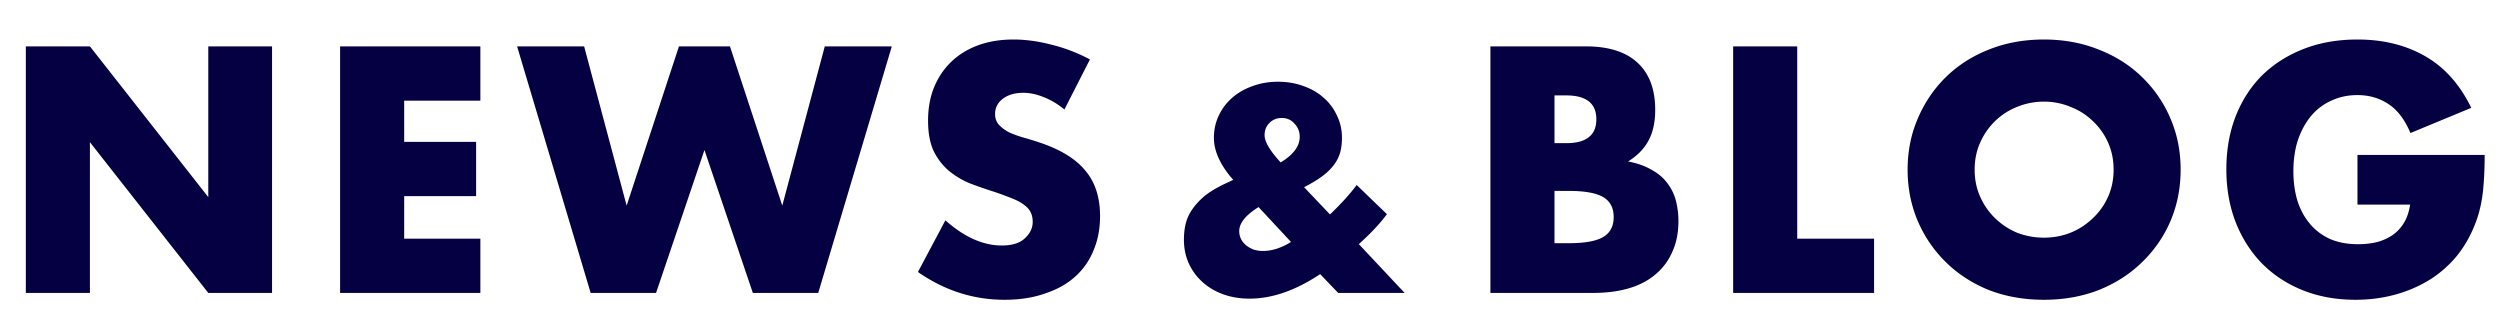
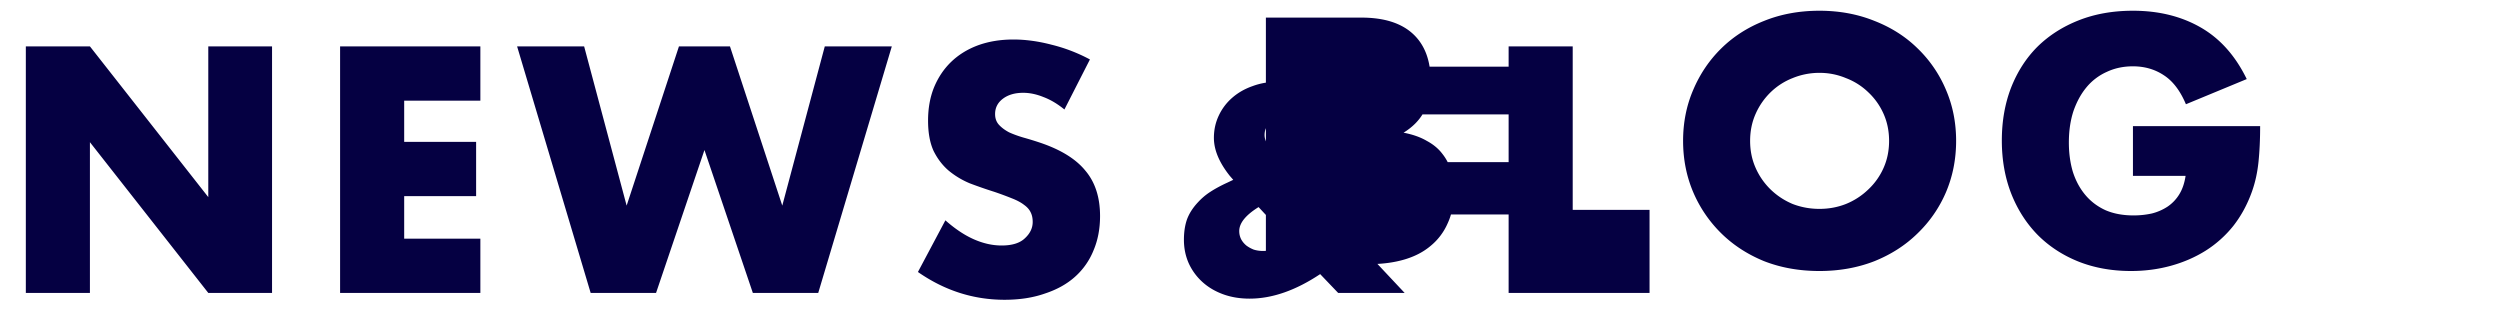
<svg xmlns="http://www.w3.org/2000/svg" width="367" height="48" fill="none">
-   <path d="M3.792 43V6.808H13.2l17.376 22.128V6.808h9.36V43h-9.36L13.2 20.872V43H3.792zm66.726-28.224H59.334v6.048h10.56v7.968h-10.56v6.24h11.184V43H49.926V6.808h20.592v7.968zM85.75 6.808l6.24 23.376 7.68-23.376h7.488l7.68 23.376 6.24-23.376h9.84L120.117 43h-9.6l-7.104-20.976L96.309 43h-9.6L75.91 6.808h9.84zm70.506 9.264c-1.024-.832-2.048-1.44-3.072-1.824-1.024-.416-2.016-.624-2.976-.624-1.216 0-2.208.288-2.976.864-.768.576-1.152 1.328-1.152 2.256 0 .64.192 1.168.576 1.584.384.416.88.784 1.488 1.104.64.288 1.344.544 2.112.768.8.224 1.584.464 2.352.72 3.072 1.024 5.312 2.4 6.72 4.128 1.44 1.696 2.16 3.92 2.16 6.672 0 1.856-.32 3.536-.96 5.04a10.366 10.366 0 01-2.736 3.888c-1.184 1.056-2.656 1.872-4.416 2.448-1.728.608-3.696.912-5.904.912-4.576 0-8.816-1.36-12.72-4.08l4.032-7.584c1.408 1.248 2.8 2.176 4.176 2.784 1.376.608 2.736.912 4.08.912 1.536 0 2.672-.352 3.408-1.056.768-.704 1.152-1.504 1.152-2.4 0-.544-.096-1.008-.288-1.392-.192-.416-.512-.784-.96-1.104-.448-.352-1.04-.672-1.776-.96a49.442 49.442 0 00-2.592-.96 68.218 68.218 0 01-3.6-1.248 12.25 12.25 0 01-3.12-1.872c-.896-.768-1.632-1.728-2.208-2.88-.544-1.184-.816-2.672-.816-4.464 0-1.792.288-3.408.864-4.848.608-1.472 1.44-2.72 2.496-3.744 1.088-1.056 2.4-1.872 3.936-2.448 1.568-.576 3.312-.864 5.232-.864 1.792 0 3.664.256 5.616.768 1.952.48 3.824 1.2 5.616 2.16l-3.744 7.344zM188 23.84c1.867-1.12 2.8-2.373 2.8-3.76 0-.747-.253-1.387-.76-1.92-.48-.56-1.107-.84-1.88-.84-.72 0-1.32.24-1.8.72s-.72 1.08-.72 1.8c0 .96.787 2.293 2.36 4zm-3.24 6.56c-1.893 1.173-2.84 2.347-2.84 3.52 0 .427.093.827.28 1.2.187.347.44.653.76.92.32.24.68.44 1.08.6.427.133.88.2 1.36.2 1.333 0 2.707-.44 4.12-1.32l-4.76-5.12zm10.48 1.08c1.6-1.52 2.907-2.96 3.92-4.32l4.44 4.28c-.453.613-.973 1.24-1.56 1.88a33.775 33.775 0 01-1.96 1.96l-.6.56L206.2 43h-9.76l-2.64-2.76c-3.6 2.4-7.053 3.6-10.36 3.6-1.413 0-2.707-.213-3.88-.64-1.173-.427-2.187-1.027-3.04-1.8a8.373 8.373 0 01-2-2.72c-.48-1.067-.72-2.227-.72-3.48 0-1.12.147-2.107.44-2.96.32-.88.853-1.72 1.6-2.52a9.209 9.209 0 011.84-1.56c.693-.453 1.533-.907 2.52-1.36l.84-.4-.52-.6c-1.547-1.947-2.32-3.8-2.32-5.56 0-1.173.24-2.267.72-3.28a7.875 7.875 0 011.96-2.6c.853-.747 1.853-1.32 3-1.72 1.147-.427 2.387-.64 3.72-.64 1.36 0 2.613.213 3.76.64 1.147.4 2.133.973 2.96 1.72a7.596 7.596 0 011.96 2.64c.48.987.72 2.067.72 3.24 0 .8-.093 1.533-.28 2.2a5.557 5.557 0 01-.96 1.84c-.427.56-1 1.107-1.72 1.64-.693.507-1.56 1.027-2.6 1.56l3.8 4zm32.96 4.224h2.064c2.368 0 4.064-.304 5.088-.912 1.024-.608 1.536-1.584 1.536-2.928 0-1.344-.512-2.32-1.536-2.928-1.024-.608-2.72-.912-5.088-.912H228.2v7.68zm0-14.688h1.728c2.944 0 4.416-1.168 4.416-3.504 0-2.336-1.472-3.504-4.416-3.504H228.2v7.008zm-9.408-14.208h14.016c3.328 0 5.856.8 7.584 2.4 1.728 1.6 2.592 3.904 2.592 6.912 0 1.824-.336 3.344-1.008 4.56-.64 1.184-1.632 2.192-2.976 3.024 1.344.256 2.48.656 3.408 1.2.96.512 1.728 1.152 2.304 1.92a7.061 7.061 0 011.296 2.592c.256.96.384 1.984.384 3.072 0 1.696-.304 3.2-.912 4.512a8.82 8.82 0 01-2.496 3.312c-1.056.896-2.352 1.568-3.888 2.016-1.536.448-3.264.672-5.184.672h-15.12V6.808zm45.042 0v28.224h11.28V43h-20.688V6.808h9.408zm26.044 18.096c0 1.44.272 2.768.816 3.984a10.073 10.073 0 002.208 3.168c.928.896 2 1.6 3.216 2.112 1.248.48 2.56.72 3.936.72s2.672-.24 3.888-.72a10.244 10.244 0 003.264-2.112 9.711 9.711 0 002.256-3.168c.544-1.216.816-2.544.816-3.984s-.272-2.768-.816-3.984a9.711 9.711 0 00-2.256-3.168 9.61 9.61 0 00-3.264-2.064 9.916 9.916 0 00-3.888-.768 10.27 10.27 0 00-3.936.768 9.721 9.721 0 00-3.216 2.064 10.073 10.073 0 00-2.208 3.168c-.544 1.216-.816 2.544-.816 3.984zm-9.84 0c0-2.688.496-5.184 1.488-7.488.992-2.336 2.368-4.368 4.128-6.096 1.76-1.728 3.856-3.072 6.288-4.032 2.464-.992 5.168-1.488 8.112-1.488 2.912 0 5.6.496 8.064 1.488 2.464.96 4.576 2.304 6.336 4.032a18.322 18.322 0 014.176 6.096c.992 2.304 1.488 4.8 1.488 7.488 0 2.688-.496 5.2-1.488 7.536a18.454 18.454 0 01-4.176 6.048c-1.76 1.728-3.872 3.088-6.336 4.08-2.464.96-5.152 1.44-8.064 1.44-2.944 0-5.648-.48-8.112-1.44-2.432-.992-4.528-2.352-6.288-4.08a18.816 18.816 0 01-4.128-6.048c-.992-2.336-1.488-4.848-1.488-7.536zm66.039-2.16h18.672c0 1.92-.08 3.664-.24 5.232-.16 1.568-.48 3.024-.96 4.368-.672 1.888-1.584 3.568-2.736 5.04a16.45 16.45 0 01-4.08 3.648c-1.536.96-3.232 1.696-5.088 2.208-1.856.512-3.808.768-5.856.768-2.816 0-5.392-.464-7.728-1.392-2.304-.928-4.288-2.224-5.952-3.888-1.664-1.696-2.96-3.712-3.888-6.048-.928-2.368-1.392-4.976-1.392-7.824 0-2.816.448-5.392 1.344-7.728.928-2.368 2.224-4.384 3.888-6.048 1.696-1.664 3.728-2.96 6.096-3.888 2.368-.928 5.008-1.392 7.92-1.392 3.776 0 7.088.816 9.936 2.448 2.848 1.632 5.104 4.16 6.768 7.584l-8.928 3.696c-.832-1.984-1.92-3.408-3.264-4.272-1.312-.864-2.816-1.296-4.512-1.296-1.408 0-2.688.272-3.84.816a8.18 8.18 0 00-2.976 2.256c-.8.96-1.44 2.128-1.92 3.504-.448 1.376-.672 2.912-.672 4.608 0 1.536.192 2.96.576 4.272.416 1.312 1.024 2.448 1.824 3.408s1.792 1.712 2.976 2.256c1.184.512 2.56.768 4.128.768.928 0 1.824-.096 2.688-.288a7.52 7.52 0 002.304-1.008 5.882 5.882 0 001.728-1.824c.448-.736.752-1.632.912-2.688h-7.728v-7.296z" fill="#050042" />
+   <path d="M3.792 43V6.808H13.2l17.376 22.128V6.808h9.36V43h-9.36L13.2 20.872V43H3.792zm66.726-28.224H59.334v6.048h10.56v7.968h-10.56v6.24h11.184V43H49.926V6.808h20.592v7.968zM85.75 6.808l6.24 23.376 7.68-23.376h7.488l7.68 23.376 6.24-23.376h9.84L120.117 43h-9.6l-7.104-20.976L96.309 43h-9.6L75.91 6.808h9.84zm70.506 9.264c-1.024-.832-2.048-1.44-3.072-1.824-1.024-.416-2.016-.624-2.976-.624-1.216 0-2.208.288-2.976.864-.768.576-1.152 1.328-1.152 2.256 0 .64.192 1.168.576 1.584.384.416.88.784 1.488 1.104.64.288 1.344.544 2.112.768.8.224 1.584.464 2.352.72 3.072 1.024 5.312 2.4 6.72 4.128 1.44 1.696 2.16 3.92 2.16 6.672 0 1.856-.32 3.536-.96 5.04a10.366 10.366 0 01-2.736 3.888c-1.184 1.056-2.656 1.872-4.416 2.448-1.728.608-3.696.912-5.904.912-4.576 0-8.816-1.36-12.72-4.08l4.032-7.584c1.408 1.248 2.8 2.176 4.176 2.784 1.376.608 2.736.912 4.08.912 1.536 0 2.672-.352 3.408-1.056.768-.704 1.152-1.504 1.152-2.4 0-.544-.096-1.008-.288-1.392-.192-.416-.512-.784-.96-1.104-.448-.352-1.04-.672-1.776-.96a49.442 49.442 0 00-2.592-.96 68.218 68.218 0 01-3.6-1.248 12.25 12.25 0 01-3.12-1.872c-.896-.768-1.632-1.728-2.208-2.88-.544-1.184-.816-2.672-.816-4.464 0-1.792.288-3.408.864-4.848.608-1.472 1.44-2.72 2.496-3.744 1.088-1.056 2.4-1.872 3.936-2.448 1.568-.576 3.312-.864 5.232-.864 1.792 0 3.664.256 5.616.768 1.952.48 3.824 1.2 5.616 2.16l-3.744 7.344zM188 23.84c1.867-1.12 2.8-2.373 2.8-3.76 0-.747-.253-1.387-.76-1.92-.48-.56-1.107-.84-1.88-.84-.72 0-1.32.24-1.8.72s-.72 1.08-.72 1.8c0 .96.787 2.293 2.36 4zm-3.24 6.56c-1.893 1.173-2.84 2.347-2.84 3.52 0 .427.093.827.28 1.2.187.347.44.653.76.92.32.24.68.44 1.08.6.427.133.88.2 1.36.2 1.333 0 2.707-.44 4.12-1.32l-4.76-5.12zm10.48 1.08c1.6-1.52 2.907-2.96 3.92-4.32l4.44 4.28c-.453.613-.973 1.24-1.56 1.88a33.775 33.775 0 01-1.96 1.96l-.6.56L206.2 43h-9.76l-2.64-2.76c-3.6 2.4-7.053 3.6-10.36 3.6-1.413 0-2.707-.213-3.88-.64-1.173-.427-2.187-1.027-3.04-1.8a8.373 8.373 0 01-2-2.72c-.48-1.067-.72-2.227-.72-3.48 0-1.12.147-2.107.44-2.96.32-.88.853-1.72 1.6-2.52a9.209 9.209 0 011.84-1.56c.693-.453 1.533-.907 2.52-1.36l.84-.4-.52-.6c-1.547-1.947-2.32-3.8-2.32-5.56 0-1.173.24-2.267.72-3.28a7.875 7.875 0 011.96-2.6c.853-.747 1.853-1.32 3-1.72 1.147-.427 2.387-.64 3.72-.64 1.36 0 2.613.213 3.76.64 1.147.4 2.133.973 2.96 1.72a7.596 7.596 0 011.96 2.64c.48.987.72 2.067.72 3.24 0 .8-.093 1.533-.28 2.2a5.557 5.557 0 01-.96 1.84c-.427.56-1 1.107-1.72 1.64-.693.507-1.56 1.027-2.6 1.56l3.8 4zh2.064c2.368 0 4.064-.304 5.088-.912 1.024-.608 1.536-1.584 1.536-2.928 0-1.344-.512-2.32-1.536-2.928-1.024-.608-2.72-.912-5.088-.912H228.2v7.68zm0-14.688h1.728c2.944 0 4.416-1.168 4.416-3.504 0-2.336-1.472-3.504-4.416-3.504H228.2v7.008zm-9.408-14.208h14.016c3.328 0 5.856.8 7.584 2.4 1.728 1.6 2.592 3.904 2.592 6.912 0 1.824-.336 3.344-1.008 4.56-.64 1.184-1.632 2.192-2.976 3.024 1.344.256 2.48.656 3.408 1.2.96.512 1.728 1.152 2.304 1.92a7.061 7.061 0 011.296 2.592c.256.96.384 1.984.384 3.072 0 1.696-.304 3.2-.912 4.512a8.82 8.82 0 01-2.496 3.312c-1.056.896-2.352 1.568-3.888 2.016-1.536.448-3.264.672-5.184.672h-15.12V6.808zm45.042 0v28.224h11.28V43h-20.688V6.808h9.408zm26.044 18.096c0 1.44.272 2.768.816 3.984a10.073 10.073 0 002.208 3.168c.928.896 2 1.6 3.216 2.112 1.248.48 2.56.72 3.936.72s2.672-.24 3.888-.72a10.244 10.244 0 003.264-2.112 9.711 9.711 0 002.256-3.168c.544-1.216.816-2.544.816-3.984s-.272-2.768-.816-3.984a9.711 9.711 0 00-2.256-3.168 9.61 9.61 0 00-3.264-2.064 9.916 9.916 0 00-3.888-.768 10.27 10.27 0 00-3.936.768 9.721 9.721 0 00-3.216 2.064 10.073 10.073 0 00-2.208 3.168c-.544 1.216-.816 2.544-.816 3.984zm-9.84 0c0-2.688.496-5.184 1.488-7.488.992-2.336 2.368-4.368 4.128-6.096 1.76-1.728 3.856-3.072 6.288-4.032 2.464-.992 5.168-1.488 8.112-1.488 2.912 0 5.6.496 8.064 1.488 2.464.96 4.576 2.304 6.336 4.032a18.322 18.322 0 014.176 6.096c.992 2.304 1.488 4.8 1.488 7.488 0 2.688-.496 5.2-1.488 7.536a18.454 18.454 0 01-4.176 6.048c-1.76 1.728-3.872 3.088-6.336 4.08-2.464.96-5.152 1.44-8.064 1.44-2.944 0-5.648-.48-8.112-1.44-2.432-.992-4.528-2.352-6.288-4.08a18.816 18.816 0 01-4.128-6.048c-.992-2.336-1.488-4.848-1.488-7.536zm66.039-2.16h18.672c0 1.92-.08 3.664-.24 5.232-.16 1.568-.48 3.024-.96 4.368-.672 1.888-1.584 3.568-2.736 5.04a16.45 16.45 0 01-4.08 3.648c-1.536.96-3.232 1.696-5.088 2.208-1.856.512-3.808.768-5.856.768-2.816 0-5.392-.464-7.728-1.392-2.304-.928-4.288-2.224-5.952-3.888-1.664-1.696-2.96-3.712-3.888-6.048-.928-2.368-1.392-4.976-1.392-7.824 0-2.816.448-5.392 1.344-7.728.928-2.368 2.224-4.384 3.888-6.048 1.696-1.664 3.728-2.96 6.096-3.888 2.368-.928 5.008-1.392 7.92-1.392 3.776 0 7.088.816 9.936 2.448 2.848 1.632 5.104 4.16 6.768 7.584l-8.928 3.696c-.832-1.984-1.92-3.408-3.264-4.272-1.312-.864-2.816-1.296-4.512-1.296-1.408 0-2.688.272-3.84.816a8.18 8.18 0 00-2.976 2.256c-.8.96-1.44 2.128-1.92 3.504-.448 1.376-.672 2.912-.672 4.608 0 1.536.192 2.96.576 4.272.416 1.312 1.024 2.448 1.824 3.408s1.792 1.712 2.976 2.256c1.184.512 2.56.768 4.128.768.928 0 1.824-.096 2.688-.288a7.52 7.52 0 002.304-1.008 5.882 5.882 0 001.728-1.824c.448-.736.752-1.632.912-2.688h-7.728v-7.296z" fill="#050042" />
</svg>